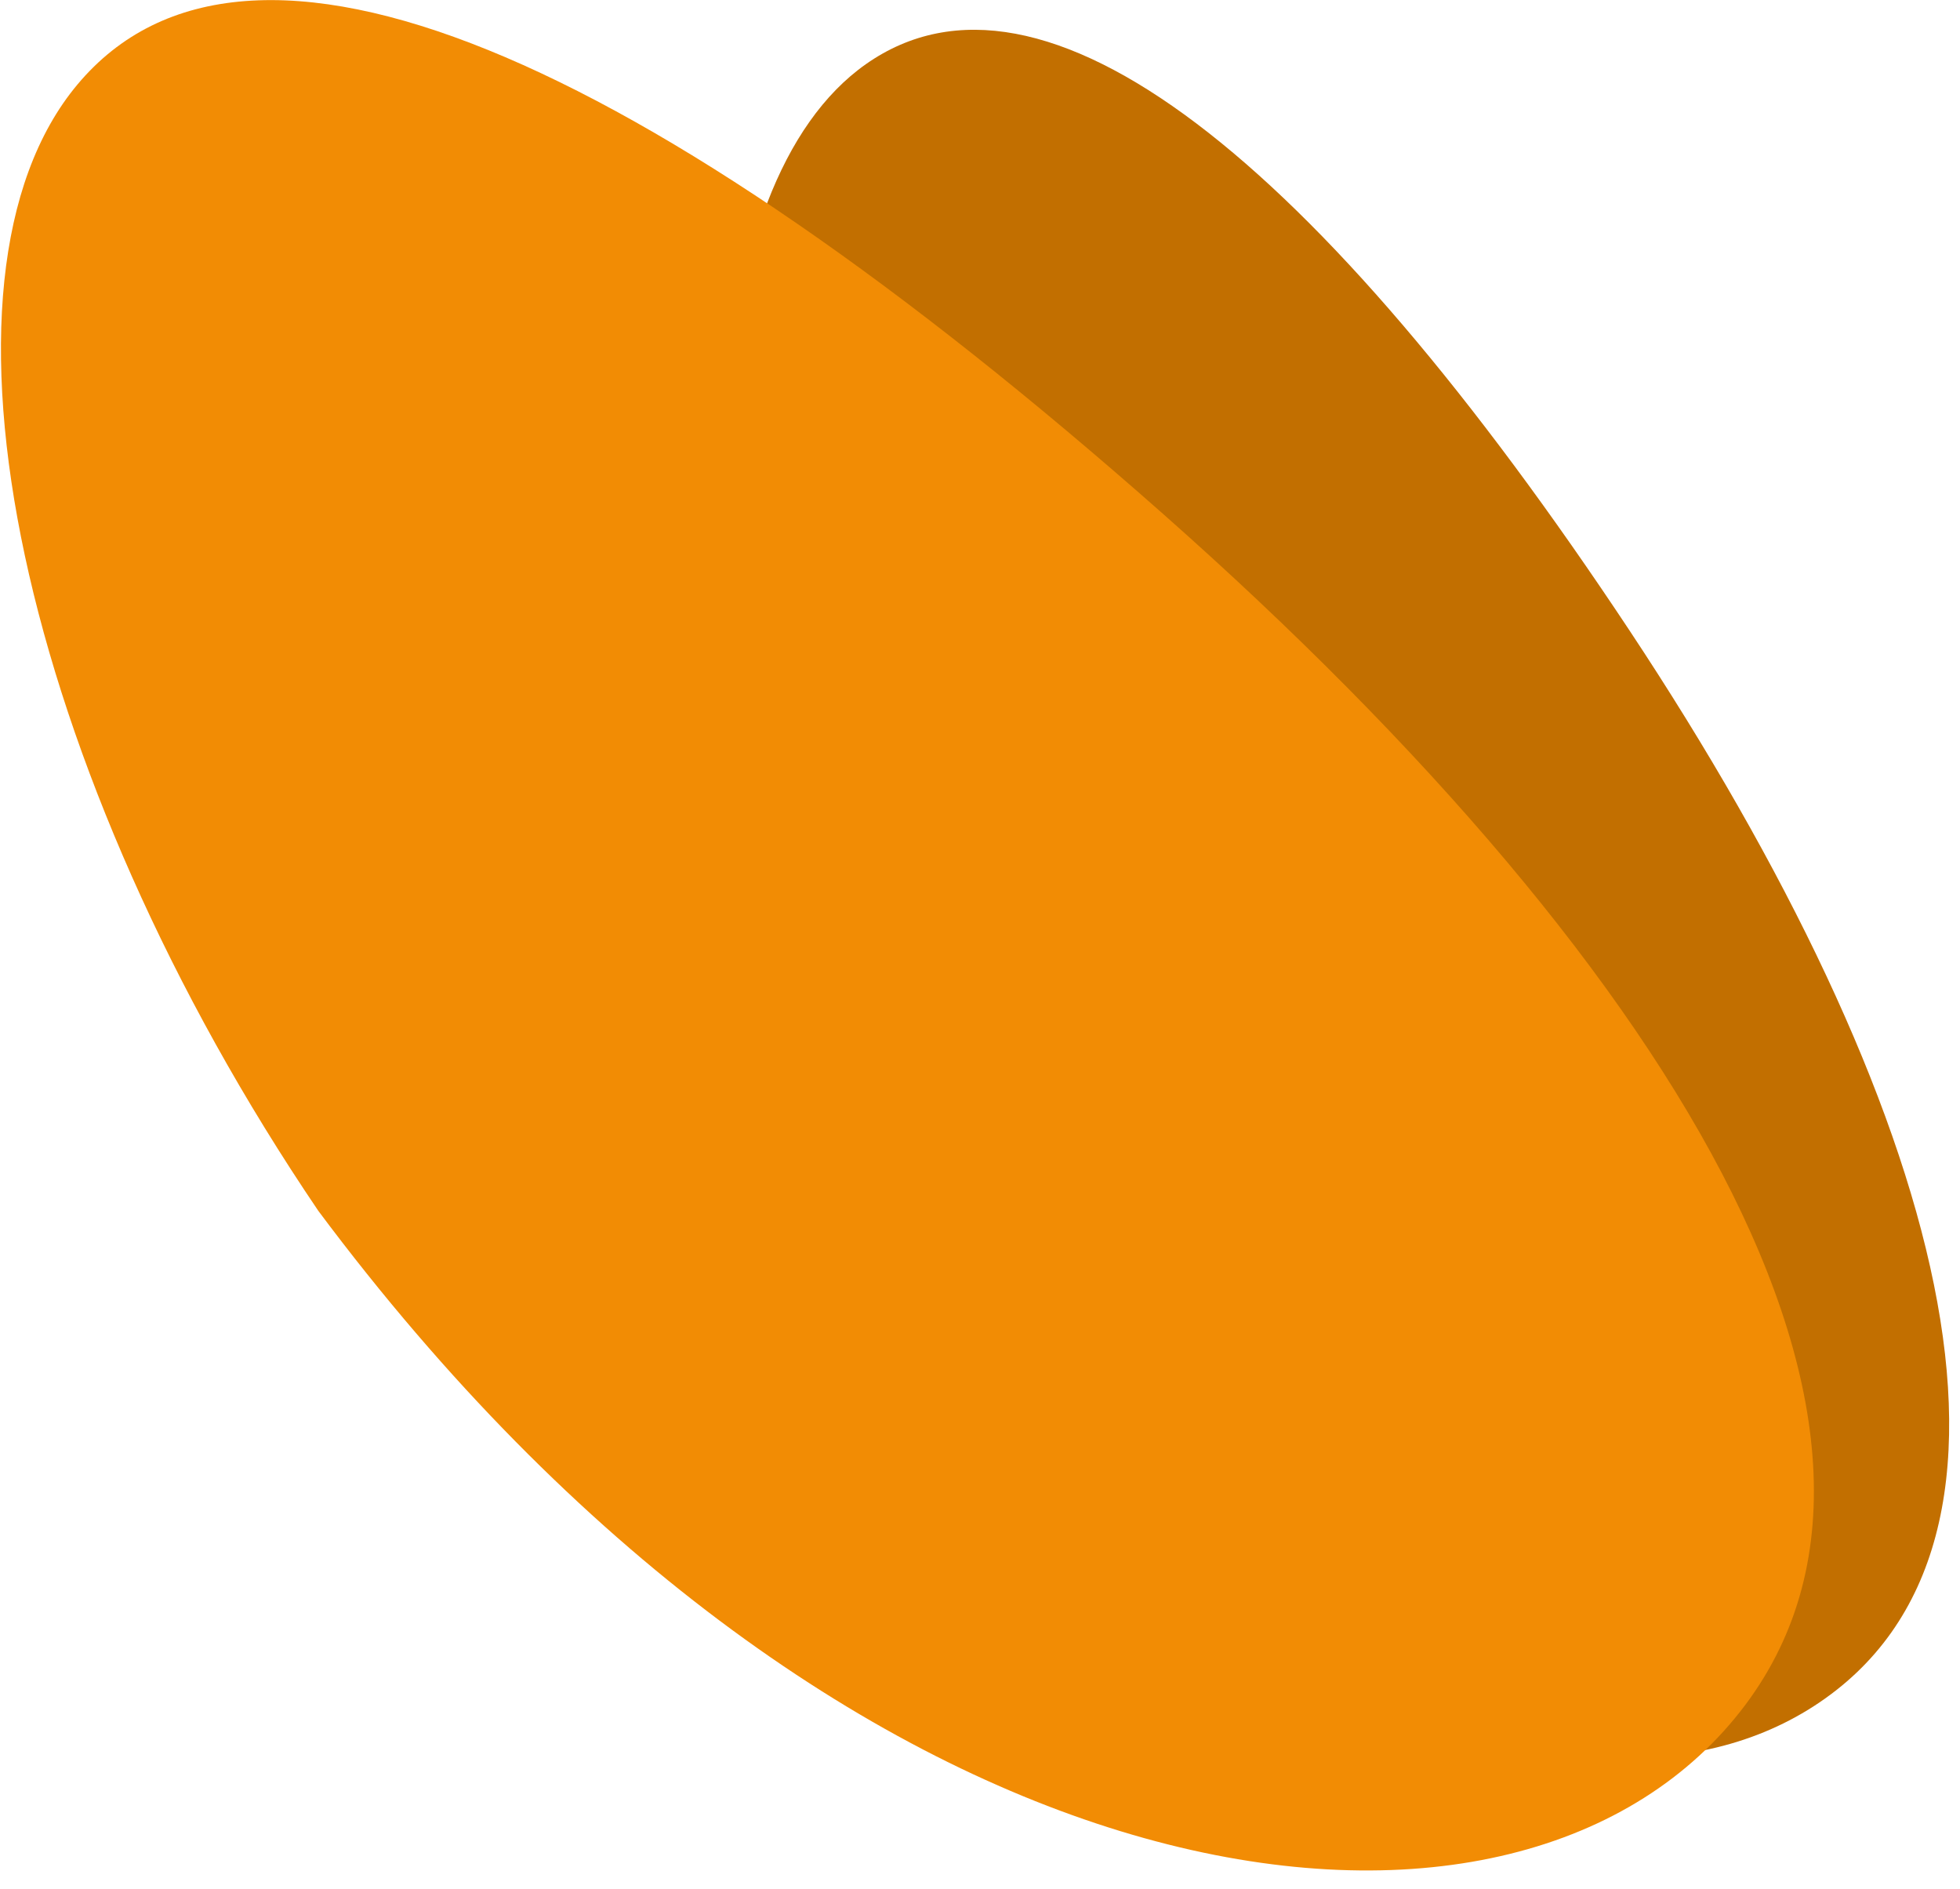
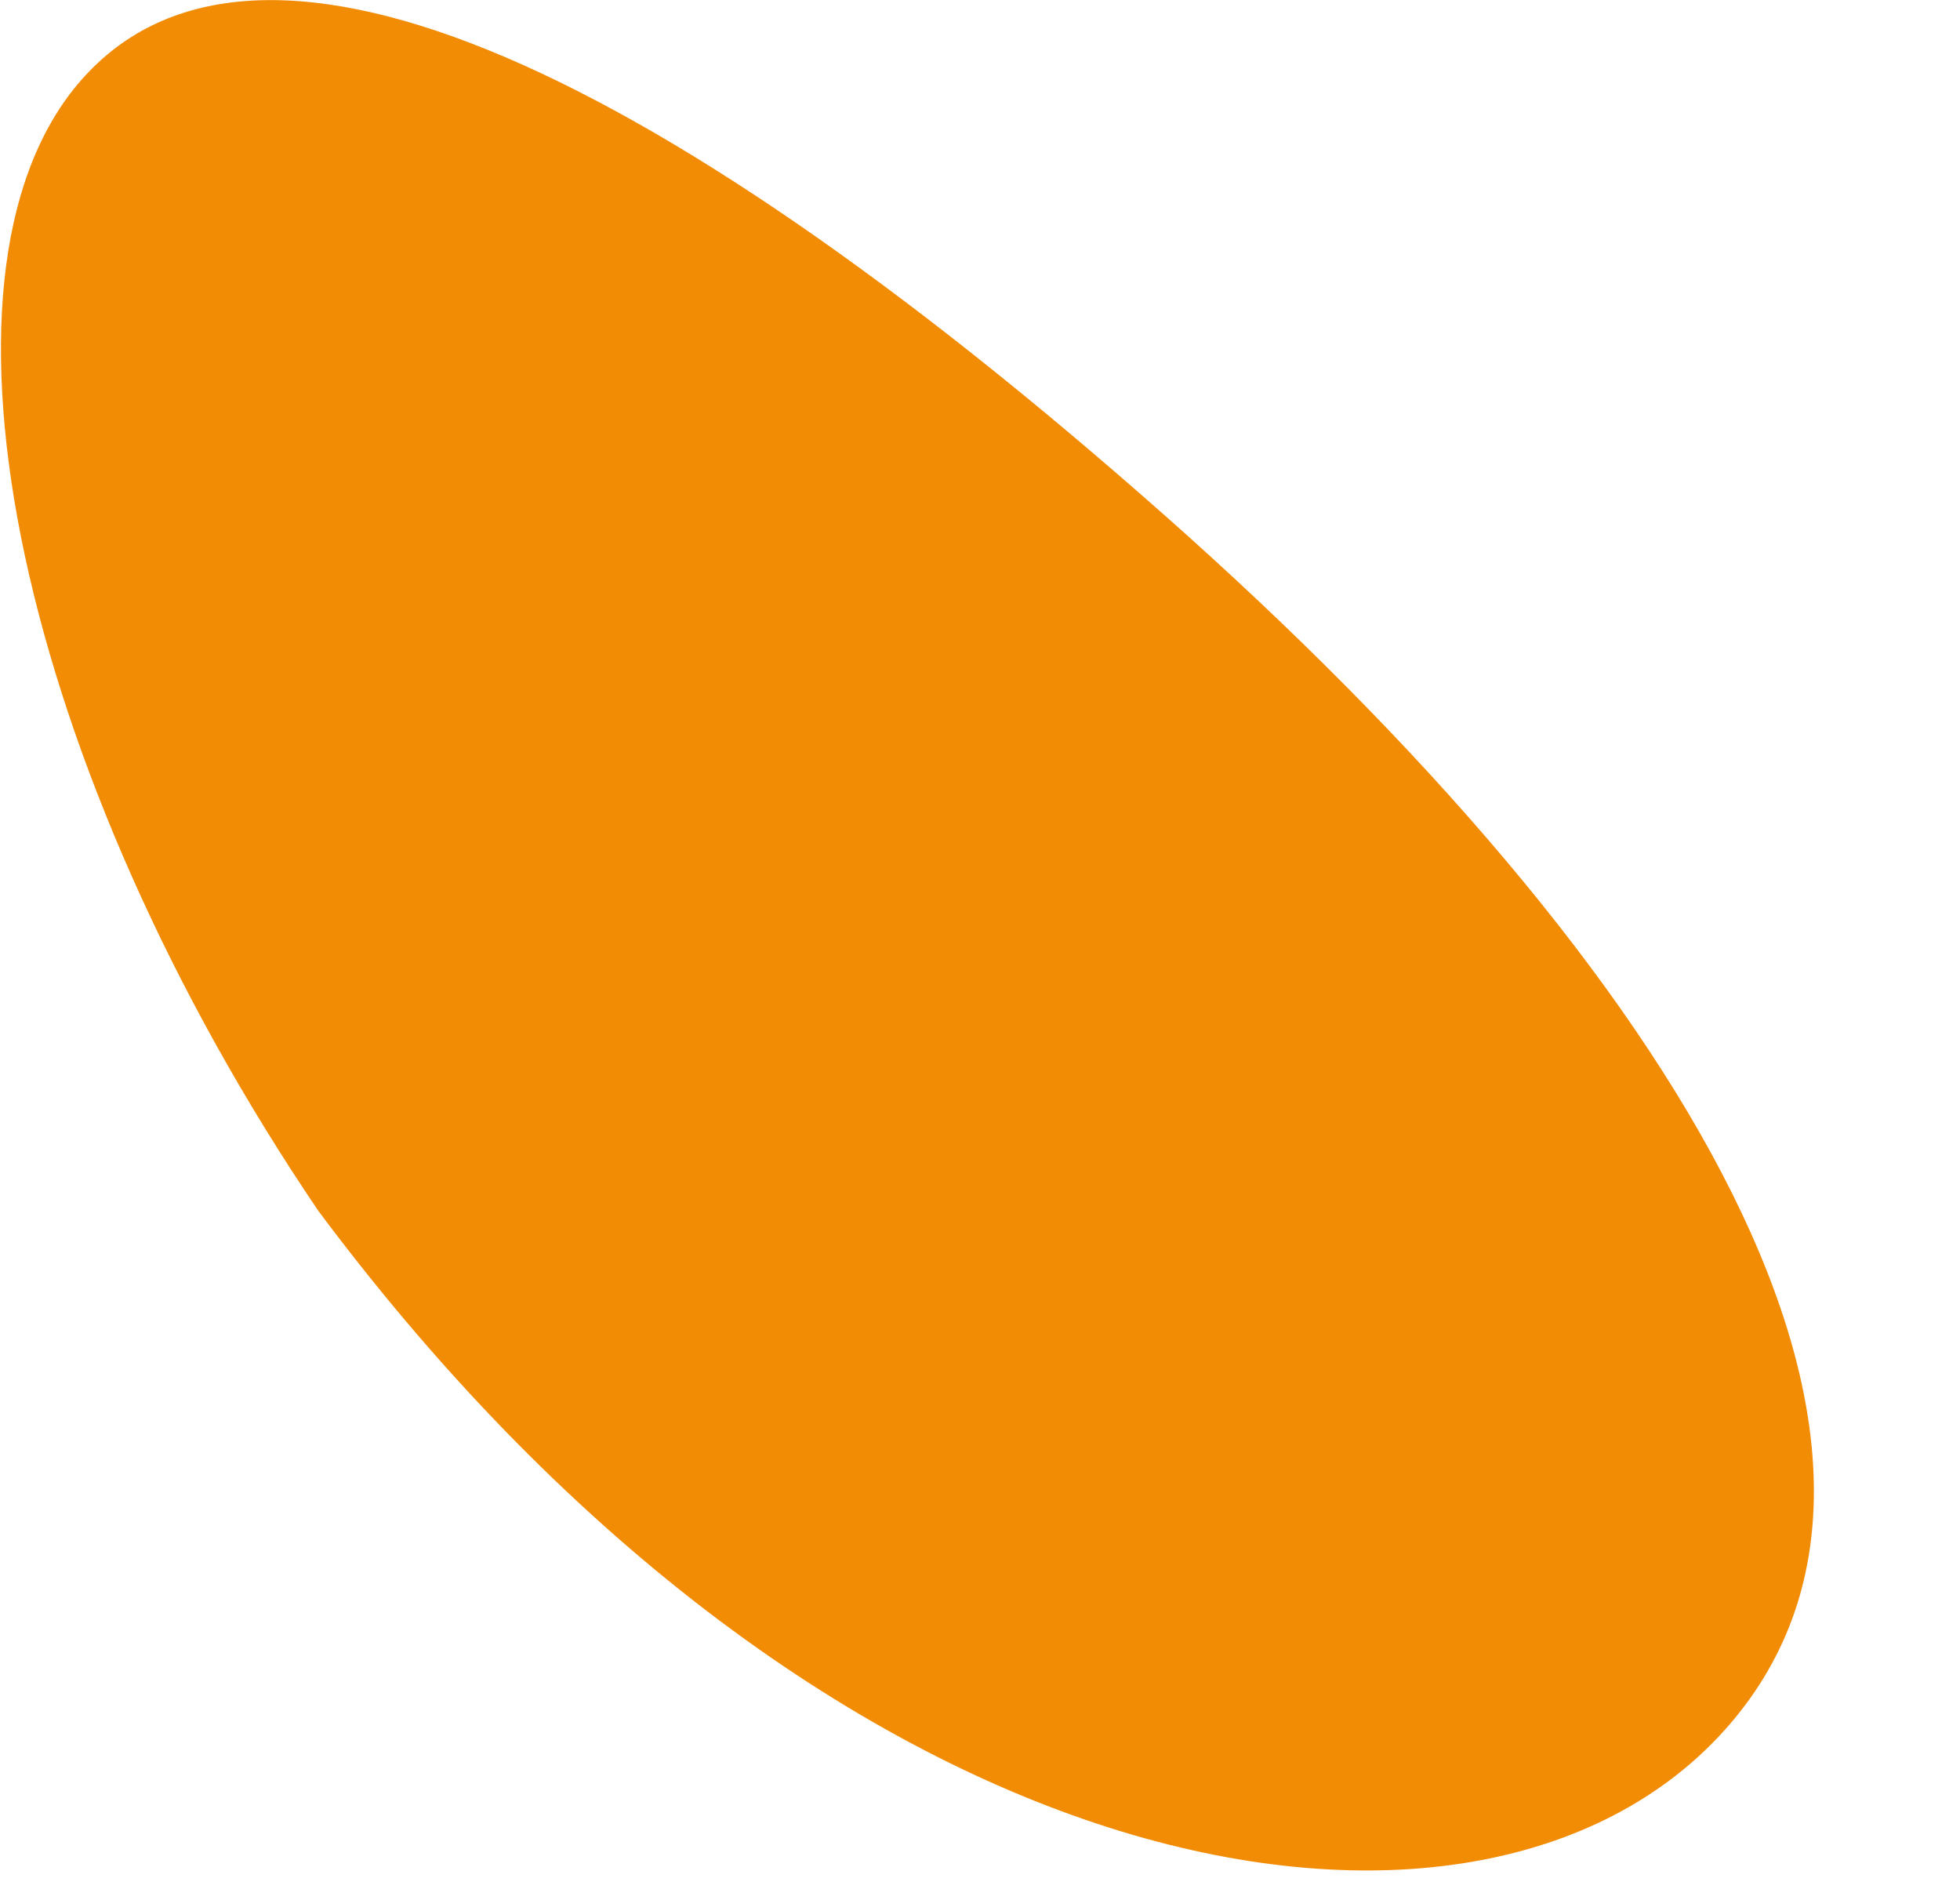
<svg xmlns="http://www.w3.org/2000/svg" width="100%" height="100%" viewBox="0 0 82 79" version="1.1" xml:space="preserve" style="fill-rule:evenodd;clip-rule:evenodd;stroke-linejoin:round;stroke-miterlimit:2;">
  <g transform="matrix(0.797,-0.46,-0.414,-0.717,88.34,15.397)">
-     <path d="M-42.129,-51.029C-55.765,-51.787 -69.868,-29.89 -65.301,4.995C-61.583,26.49 -51.494,43.834 -42.129,44.764C-32.367,45.733 -26.533,29.313 -24.942,0.688C-23.352,-27.937 -28.493,-50.272 -42.129,-51.029" style="fill:rgb(194,111,0);fill-rule:nonzero;" />
-   </g>
+     </g>
  <g transform="matrix(0.799,-0.799,-0.719,-0.719,69.083,2.063)">
    <path d="M-42.129,-51.029C-55.765,-51.787 -69.868,-29.89 -65.301,4.995C-61.583,26.49 -51.494,43.834 -42.129,44.764C-32.367,45.733 -26.533,29.313 -24.942,0.688C-23.352,-27.937 -28.493,-50.272 -42.129,-51.029" style="fill:rgb(242,140,4);fill-rule:nonzero;" />
  </g>
</svg>